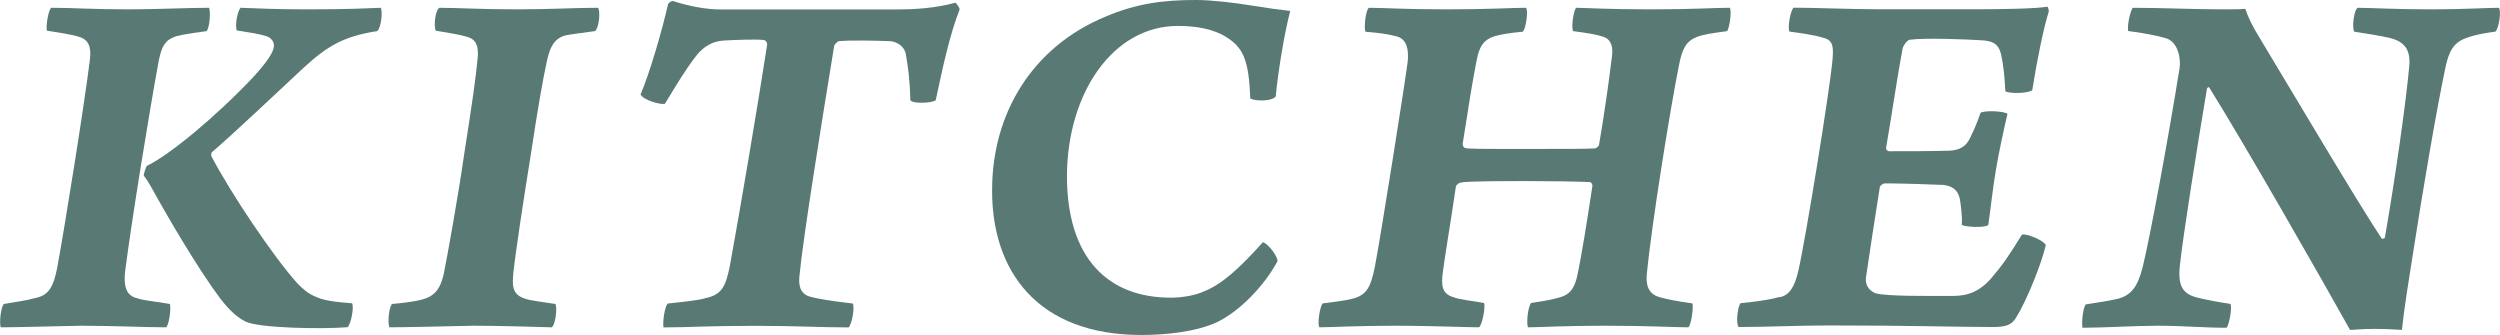
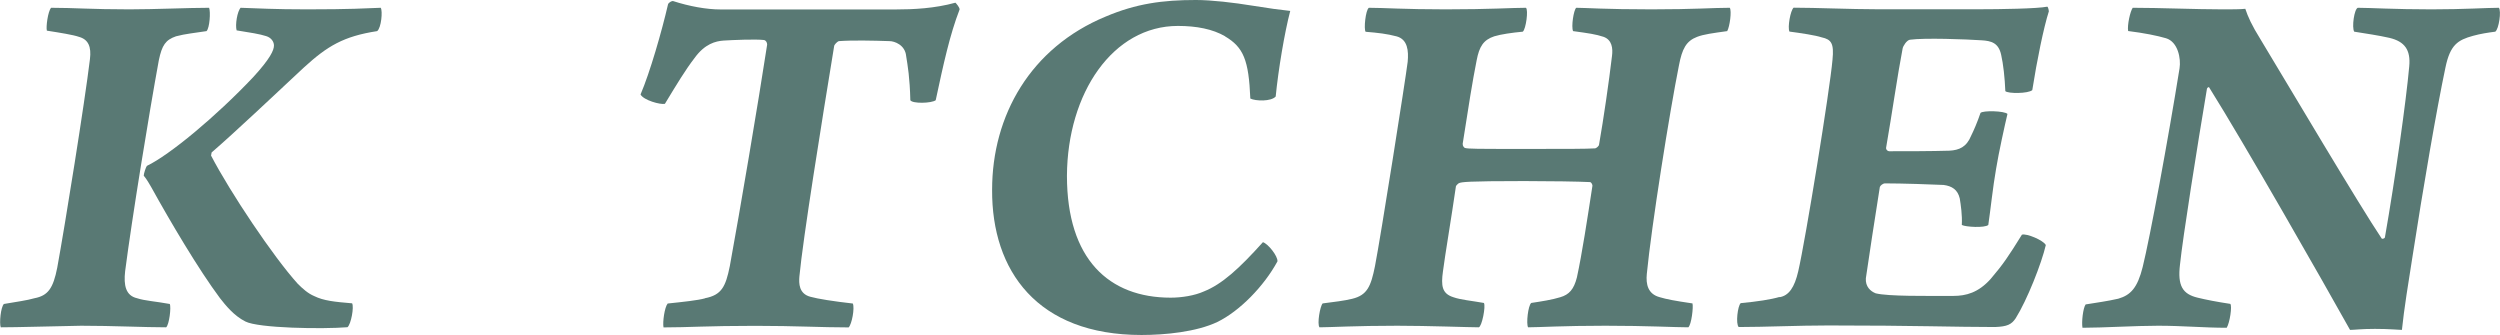
<svg xmlns="http://www.w3.org/2000/svg" id="_レイヤー_2" data-name="レイヤー 2" viewBox="0 0 269.93 36.18">
  <defs>
    <style>
      .cls-1 {
        fill: #597974;
      }
    </style>
  </defs>
  <g id="_レイヤー_1-2" data-name="レイヤー 1">
    <g>
      <path class="cls-1" d="M5.5.84c2.46,0,4.37.17,8.46.17,2.8,0,6.38-.17,8.62-.17.17.45.06,2.18-.28,2.52-1.4.22-2.24.28-3.3.56-1.12.39-1.51.95-1.85,2.58-1.06,5.77-2.91,17.14-3.64,22.79-.17,1.51.06,2.63,1.29,2.91.84.28,2.02.34,3.53.62.17.34-.06,2.24-.39,2.52-2.35,0-5.77-.17-9.18-.17-3.25.06-6.94.17-8.68.17-.17-.45,0-2.18.34-2.52,1.29-.22,2.52-.39,3.3-.62,1.46-.28,2.02-1.06,2.46-3.3.84-4.59,2.97-17.86,3.53-22.51.17-1.34-.17-2.13-1.18-2.41-.62-.22-2.07-.45-3.47-.67-.11-.39.11-2.07.45-2.46ZM25.99.84c1.9.06,3.58.17,7.17.17,4.7,0,6.33-.11,7.95-.17.22.34.06,2.18-.39,2.52-3.64.56-5.38,1.62-7.9,3.92-3.19,2.97-7.56,7.11-9.97,9.18l-.06.34c2.07,3.98,6.72,10.92,9.35,13.83.56.56,1.12,1.06,1.79,1.34,1.01.5,2.18.62,4.09.78.22.39-.11,2.24-.5,2.58-2.69.22-9.63.11-11.03-.62-1.23-.62-2.13-1.74-2.74-2.52-2.3-3.08-5.38-8.29-7.39-11.93-.17-.28-.5-.9-.84-1.29,0-.22.22-.9.34-1.06,2.46-1.18,7.45-5.32,11.48-9.58,1.85-2.02,2.24-2.91,2.24-3.42,0-.39-.28-.84-.84-1.01-.67-.22-1.74-.39-3.19-.62-.17-.56.06-2.07.45-2.46Z" />
-       <path class="cls-1" d="M47.44.84c1.79,0,4.59.17,8.34.17s6.22-.17,8.79-.17c.28.34.11,2.24-.34,2.52-1.18.17-2.18.28-3.14.45-1.34.34-1.74,1.46-2.02,2.69-.45,2.02-1.01,5.26-1.74,10.08-.84,5.21-1.68,10.75-1.9,12.88-.11,1.23-.22,2.35,1.29,2.8.67.22,1.9.34,3.25.56.22.45,0,2.24-.39,2.52-2.52-.06-5.6-.17-8.46-.17-2.97.06-7.28.17-9.07.17-.22-.45-.06-2.18.28-2.52,1.29-.11,2.46-.28,3.14-.45,1.34-.34,2.13-1.01,2.52-3.19.28-1.4,1.46-7.84,2.13-12.54.9-5.77,1.23-8.06,1.46-10.42.11-1.23-.17-1.96-1.12-2.24-.95-.28-1.85-.39-3.42-.67-.22-.5-.06-2.18.39-2.46Z" />
      <path class="cls-1" d="M76.11,32.2c1.79-.34,2.24-1.23,2.69-3.47,1.06-5.77,3.08-17.7,4.03-23.91,0-.22-.11-.45-.34-.5-.9-.11-3.42,0-4.37.06-.84.06-2.02.34-3.14,1.9-.95,1.23-1.9,2.8-3.19,4.93-.5.11-2.3-.39-2.63-1.01,1.01-2.35,2.3-6.83,2.97-9.74.06-.17.39-.39.56-.34,1.74.56,3.58.9,5.1.9h18.93c1.9,0,4.2-.11,6.44-.73.11.11.45.5.45.73-1.06,2.74-1.74,5.88-2.58,9.8-.45.34-2.52.39-2.74,0-.06-2.46-.28-3.7-.45-4.76-.11-1.23-1.29-1.62-1.79-1.62-1.74-.06-4.03-.11-5.49,0-.17.06-.5.39-.5.56-1.34,8.18-3.36,20.72-3.75,24.86-.06.73-.06,1.85,1.18,2.18.78.22,2.52.5,4.59.73.22.5-.11,2.24-.45,2.58-2.97,0-5.71-.17-10.08-.17-5.21,0-7.22.17-9.91.17-.11-.56.11-2.18.45-2.58,1.62-.17,3.25-.34,4.03-.56Z" />
      <path class="cls-1" d="M132.28,3.92c-1.34-.78-3.08-1.12-5.1-1.12-7,0-11.93,7.22-11.98,16.18,0,9.02,4.54,13.16,11.2,13.16,1.18,0,2.58-.22,3.58-.67,1.96-.78,3.81-2.46,6.38-5.32.56.17,1.62,1.51,1.57,2.07-1.46,2.69-4.09,5.38-6.5,6.55-2.24,1.06-5.6,1.4-8.18,1.4-11.26,0-16.18-6.94-16.13-15.68,0-8.01,4.14-15.34,12.26-18.7,3.3-1.4,6.16-1.79,9.74-1.79,1.68,0,4.09.28,6.16.62,1.74.28,2.97.45,4.03.56-.62,2.35-1.29,6.38-1.57,9.24-.5.56-2.18.5-2.74.22-.17-4.14-.73-5.54-2.74-6.72Z" />
      <path class="cls-1" d="M147.79.84c1.62,0,3.81.17,8.29.17,4.82,0,7.17-.17,8.68-.17.28.22,0,2.3-.34,2.58-1.18.11-2.35.28-3.08.5-1.18.39-1.62,1.12-1.9,2.58-.45,2.24-.9,5.1-1.51,9.02,0,.28.11.34.22.45.39.11,1.06.11,7.11.11,3.81,0,6.05,0,6.94-.06.17,0,.45-.28.45-.39.5-2.86,1.06-6.72,1.4-9.58.11-.84,0-1.74-.9-2.07-.84-.28-1.62-.39-3.3-.62-.22-.45.06-2.3.34-2.52.95,0,3.08.17,8.12.17,4.7,0,6.66-.17,8.46-.17.22.34,0,2.02-.28,2.52-1.57.22-2.52.34-3.25.62-1.18.45-1.62,1.29-1.96,3.08-1.01,5.04-2.97,17.36-3.47,22.51-.11,1.12.11,2.18,1.4,2.52.73.22,1.62.39,3.53.67.11.39-.11,2.3-.45,2.58-1.46,0-4.42-.17-8.96-.17s-7.17.17-8.34.17c-.22-.39,0-2.35.34-2.63,1.12-.17,2.24-.34,3.14-.62.95-.28,1.46-.84,1.79-2.13.56-2.58,1.12-6.27,1.68-9.91,0-.11-.11-.39-.28-.39-1.12-.06-4.37-.11-7.06-.11-6.33,0-6.78.11-7.06.22-.06,0-.34.28-.34.34-.5,3.47-1.18,7.45-1.4,9.18-.22,1.57-.11,2.41,1.12,2.8.78.28,2.02.39,3.3.62.22.34-.22,2.58-.56,2.63-1.01,0-5.49-.17-8.79-.17-4.54,0-7.28.17-8.4.17-.28-.34.06-2.3.34-2.58,1.29-.17,2.3-.28,3.19-.5,1.62-.39,2.02-1.34,2.46-3.53.62-3.19,3.3-20.16,3.53-22.06.11-1.18,0-2.41-1.18-2.74-1.06-.28-2.02-.39-3.36-.5-.22-.28,0-2.35.34-2.58Z" />
      <path class="cls-1" d="M192.14,32.09c1.01-.17,1.62-1.06,2.02-2.8.78-3.36,3.42-19.6,3.7-22.85.17-1.74-.11-2.18-1.18-2.41-.67-.22-2.18-.45-3.47-.62-.22-.45.11-2.3.45-2.58,2.41,0,6.16.17,9.02.17h11.03c2.18,0,6.27-.06,7.34-.28.11.06.17.45.17.5-.56,1.74-1.29,5.32-1.79,8.51-.45.39-2.63.39-2.91.11-.06-1.46-.22-2.91-.45-3.92-.28-1.29-1.06-1.51-2.13-1.57-1.62-.11-6.16-.28-7.73-.06-.34.06-.73.67-.78.95-.56,2.91-1.12,6.89-1.79,10.75,0,.17.17.34.34.34,1.79,0,4.59,0,6.5-.06,1.06-.06,1.85-.39,2.35-1.62.28-.56.67-1.46,1.01-2.46.28-.28,2.58-.22,2.91.11-.28,1.18-.95,4.2-1.23,5.94-.34,1.9-.62,4.59-.84,6.05-.39.34-2.46.22-2.86,0,.06-1.06-.11-2.18-.22-2.86-.22-.95-.84-1.34-1.74-1.46-1.18-.06-4.54-.17-6.33-.17-.22,0-.5.22-.56.39-.56,3.47-1.18,7.62-1.51,9.86-.06.9.5,1.4,1.06,1.62,1.34.34,5.54.28,8.4.28,1.34,0,2.69-.34,4.03-1.85,1.34-1.57,1.9-2.41,3.36-4.76.5-.17,2.35.62,2.58,1.12-.45,1.96-2.02,5.94-3.25,7.9-.45.67-.9.9-2.24.95-4.31,0-8.57-.17-17.98-.17-3.25,0-6.89.17-9.69.17-.34-.34-.11-2.3.22-2.58,1.79-.17,3.25-.39,4.2-.67Z" />
      <path class="cls-1" d="M230.28.84c2.91,0,6.78.17,9.69.17.95,0,1.96,0,2.46-.06.28.84.67,1.74,1.68,3.36,2.97,4.93,10.64,17.86,13.05,21.45.06.06.28,0,.34-.11,1.12-6.38,2.3-14.78,2.63-18.48.17-1.79-.5-2.69-2.13-3.08-1.23-.28-2.46-.45-3.81-.67-.28-.45,0-2.46.39-2.58,1.29,0,3.92.17,7.95.17,3.58,0,5.99-.17,7.28-.17.28.34,0,2.3-.39,2.58-.84.11-1.57.22-2.41.45-1.62.45-2.46.95-2.97,3.42-.95,4.48-2.41,12.99-3.58,20.55-.39,2.46-.9,5.6-1.12,7.78-.34,0-1.29-.11-2.91-.11-1.51,0-2.24.11-2.69.11-2.91-5.21-11.37-20.05-15.23-26.21-.11,0-.17.06-.22.17-1.01,5.99-2.63,16.18-2.91,18.98-.28,2.3.28,3.19,1.9,3.58.9.22,2.07.45,3.53.67.22.22-.06,2.07-.39,2.58-2.46,0-4.76-.22-7.39-.22-2.46,0-5.99.22-8.18.22-.11-.62.06-2.13.34-2.52,1.34-.22,2.3-.34,3.53-.62,1.34-.39,2.07-1.18,2.63-3.42.78-3.14,2.74-13.72,3.98-21.45.17-1.06-.17-2.86-1.46-3.25-.95-.28-2.35-.56-4.09-.78-.11-.62.22-2.13.5-2.52Z" />
    </g>
  </g>
</svg>